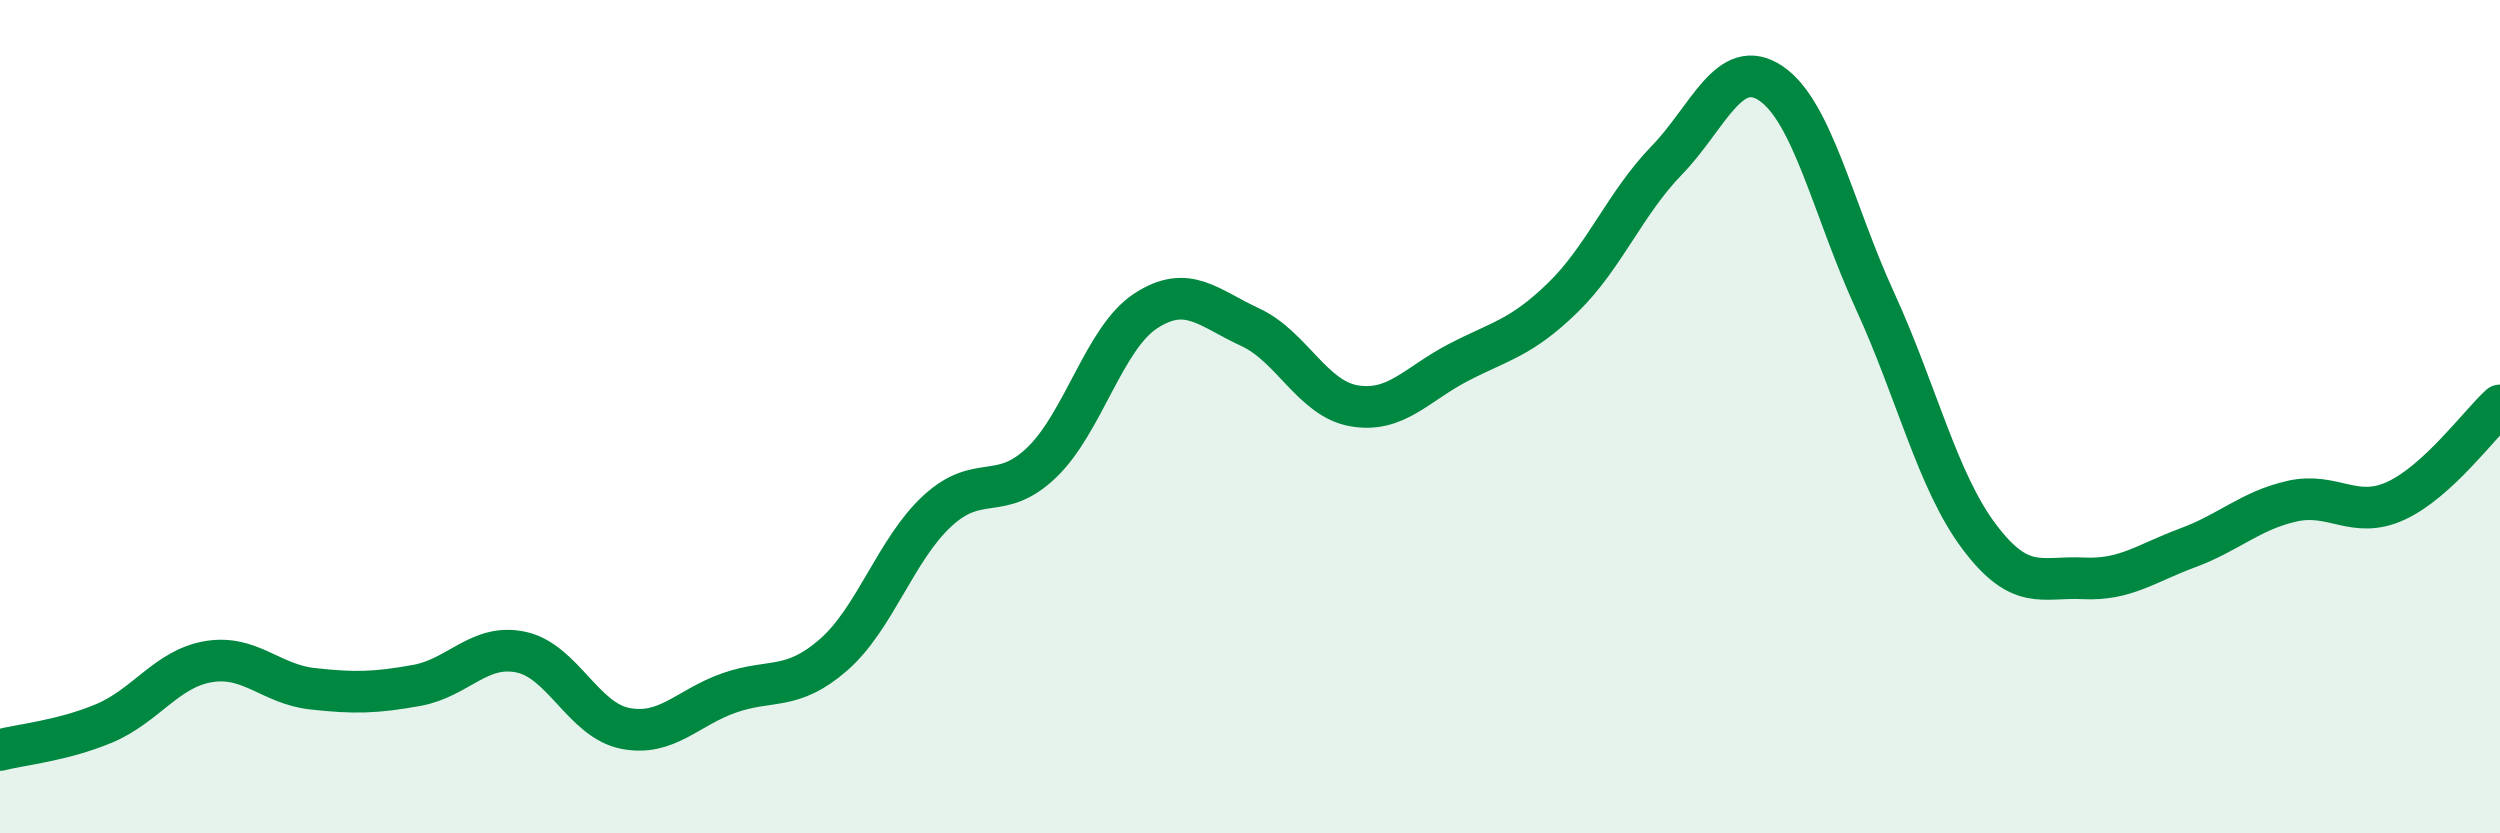
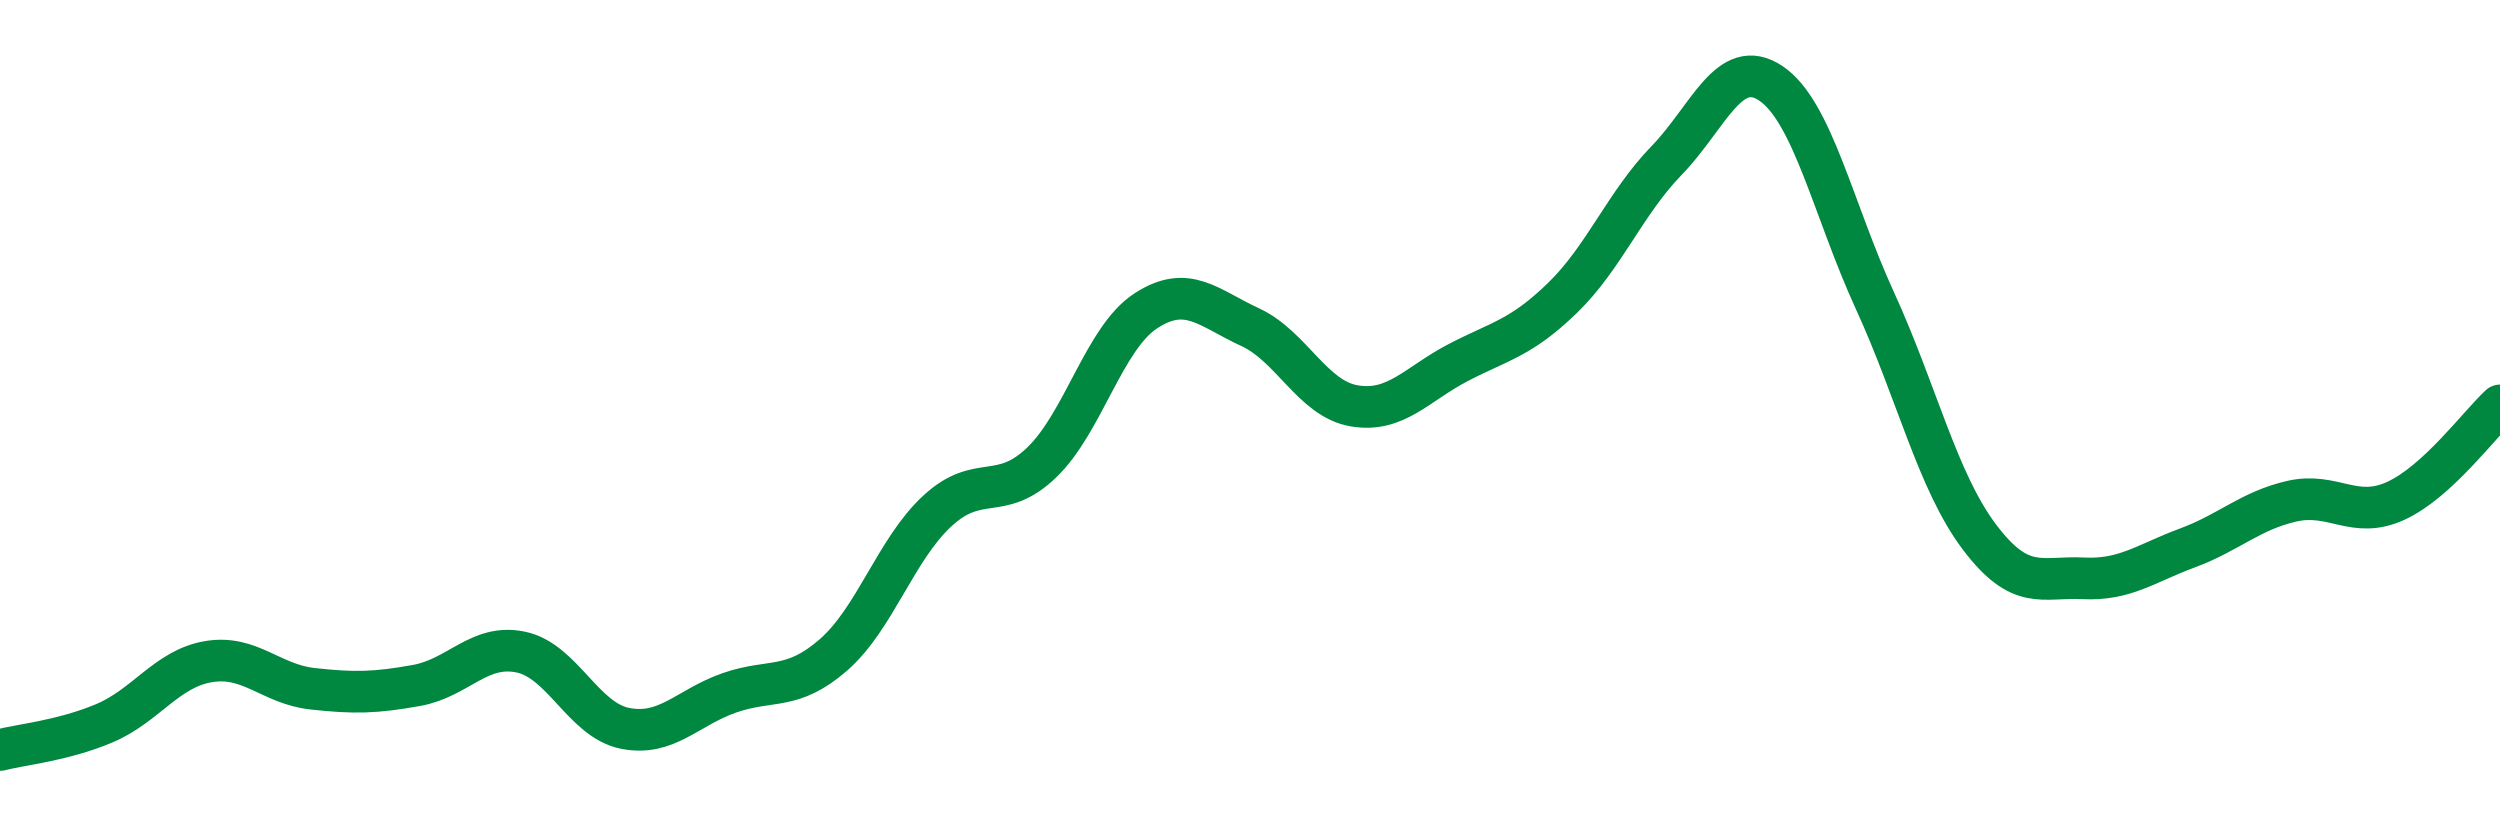
<svg xmlns="http://www.w3.org/2000/svg" width="60" height="20" viewBox="0 0 60 20">
-   <path d="M 0,18 C 0.5,17.87 1.5,17.78 2.5,17.36 C 3.5,16.94 4,16.05 5,15.88 C 6,15.71 6.5,16.42 7.5,16.53 C 8.5,16.64 9,16.63 10,16.45 C 11,16.27 11.5,15.44 12.5,15.65 C 13.5,15.86 14,17.28 15,17.48 C 16,17.68 16.5,16.98 17.5,16.63 C 18.5,16.28 19,16.59 20,15.72 C 21,14.85 21.5,13.18 22.5,12.26 C 23.5,11.34 24,12.06 25,11.1 C 26,10.14 26.5,8.11 27.5,7.46 C 28.5,6.81 29,7.39 30,7.85 C 31,8.31 31.5,9.57 32.5,9.74 C 33.5,9.91 34,9.22 35,8.7 C 36,8.18 36.5,8.12 37.5,7.15 C 38.5,6.18 39,4.88 40,3.85 C 41,2.82 41.5,1.33 42.5,2 C 43.5,2.67 44,5.04 45,7.22 C 46,9.4 46.5,11.55 47.5,12.88 C 48.5,14.21 49,13.83 50,13.88 C 51,13.93 51.5,13.52 52.5,13.15 C 53.5,12.78 54,12.26 55,12.03 C 56,11.8 56.5,12.48 57.5,12.02 C 58.5,11.56 59.5,10.19 60,9.73L60 20L0 20Z" fill="#008740" opacity="0.1" stroke-linecap="round" stroke-linejoin="round" />
  <path d="M 0,18 C 0.5,17.87 1.5,17.78 2.5,17.36 C 3.5,16.94 4,16.05 5,15.88 C 6,15.71 6.5,16.42 7.5,16.53 C 8.5,16.64 9,16.63 10,16.45 C 11,16.27 11.5,15.44 12.5,15.65 C 13.5,15.86 14,17.28 15,17.48 C 16,17.68 16.5,16.98 17.5,16.63 C 18.5,16.28 19,16.59 20,15.72 C 21,14.85 21.5,13.18 22.5,12.26 C 23.5,11.34 24,12.06 25,11.1 C 26,10.14 26.5,8.11 27.5,7.46 C 28.5,6.81 29,7.39 30,7.85 C 31,8.31 31.5,9.57 32.5,9.74 C 33.5,9.91 34,9.22 35,8.7 C 36,8.18 36.5,8.12 37.5,7.15 C 38.5,6.18 39,4.88 40,3.85 C 41,2.82 41.5,1.33 42.5,2 C 43.5,2.67 44,5.04 45,7.22 C 46,9.4 46.5,11.55 47.5,12.88 C 48.5,14.21 49,13.83 50,13.88 C 51,13.93 51.5,13.52 52.5,13.15 C 53.5,12.78 54,12.26 55,12.03 C 56,11.8 56.5,12.48 57.5,12.02 C 58.5,11.56 59.5,10.19 60,9.73" stroke="#008740" stroke-width="1" fill="none" stroke-linecap="round" stroke-linejoin="round" />
</svg>